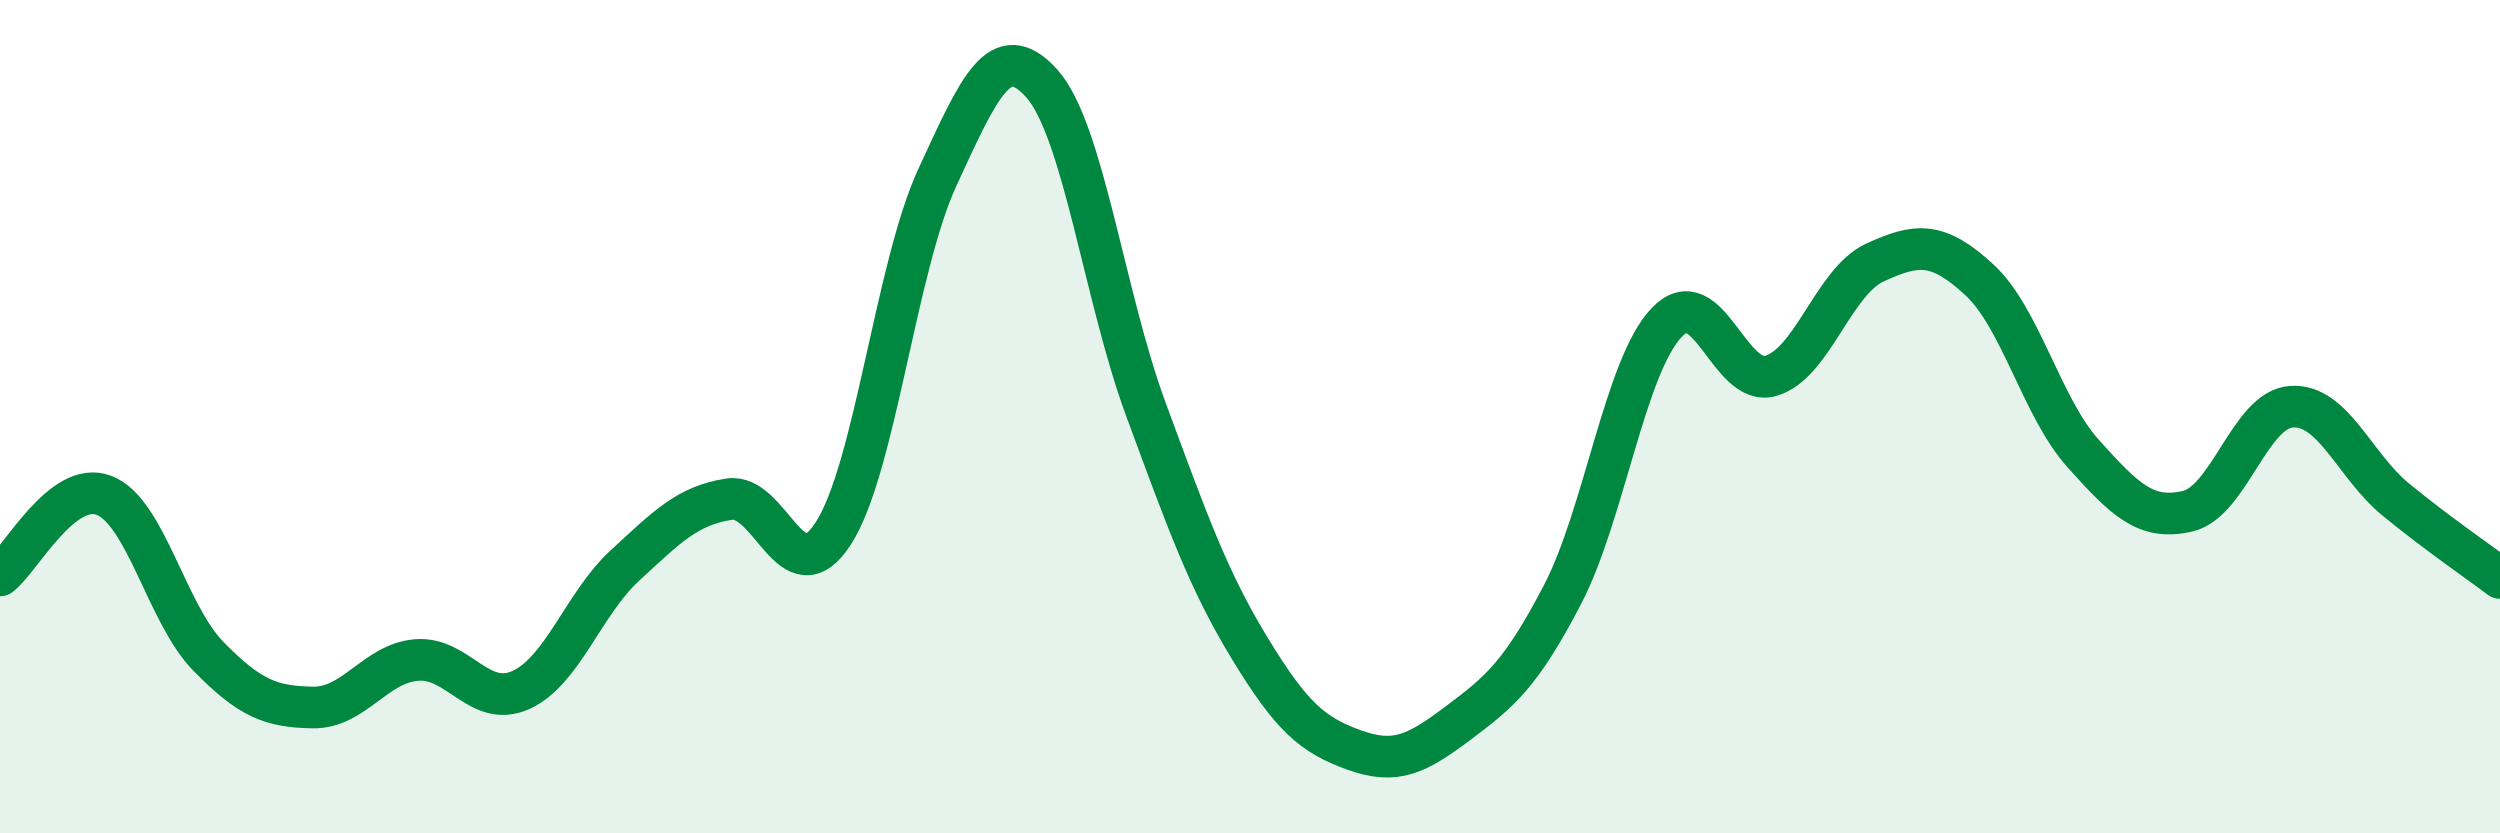
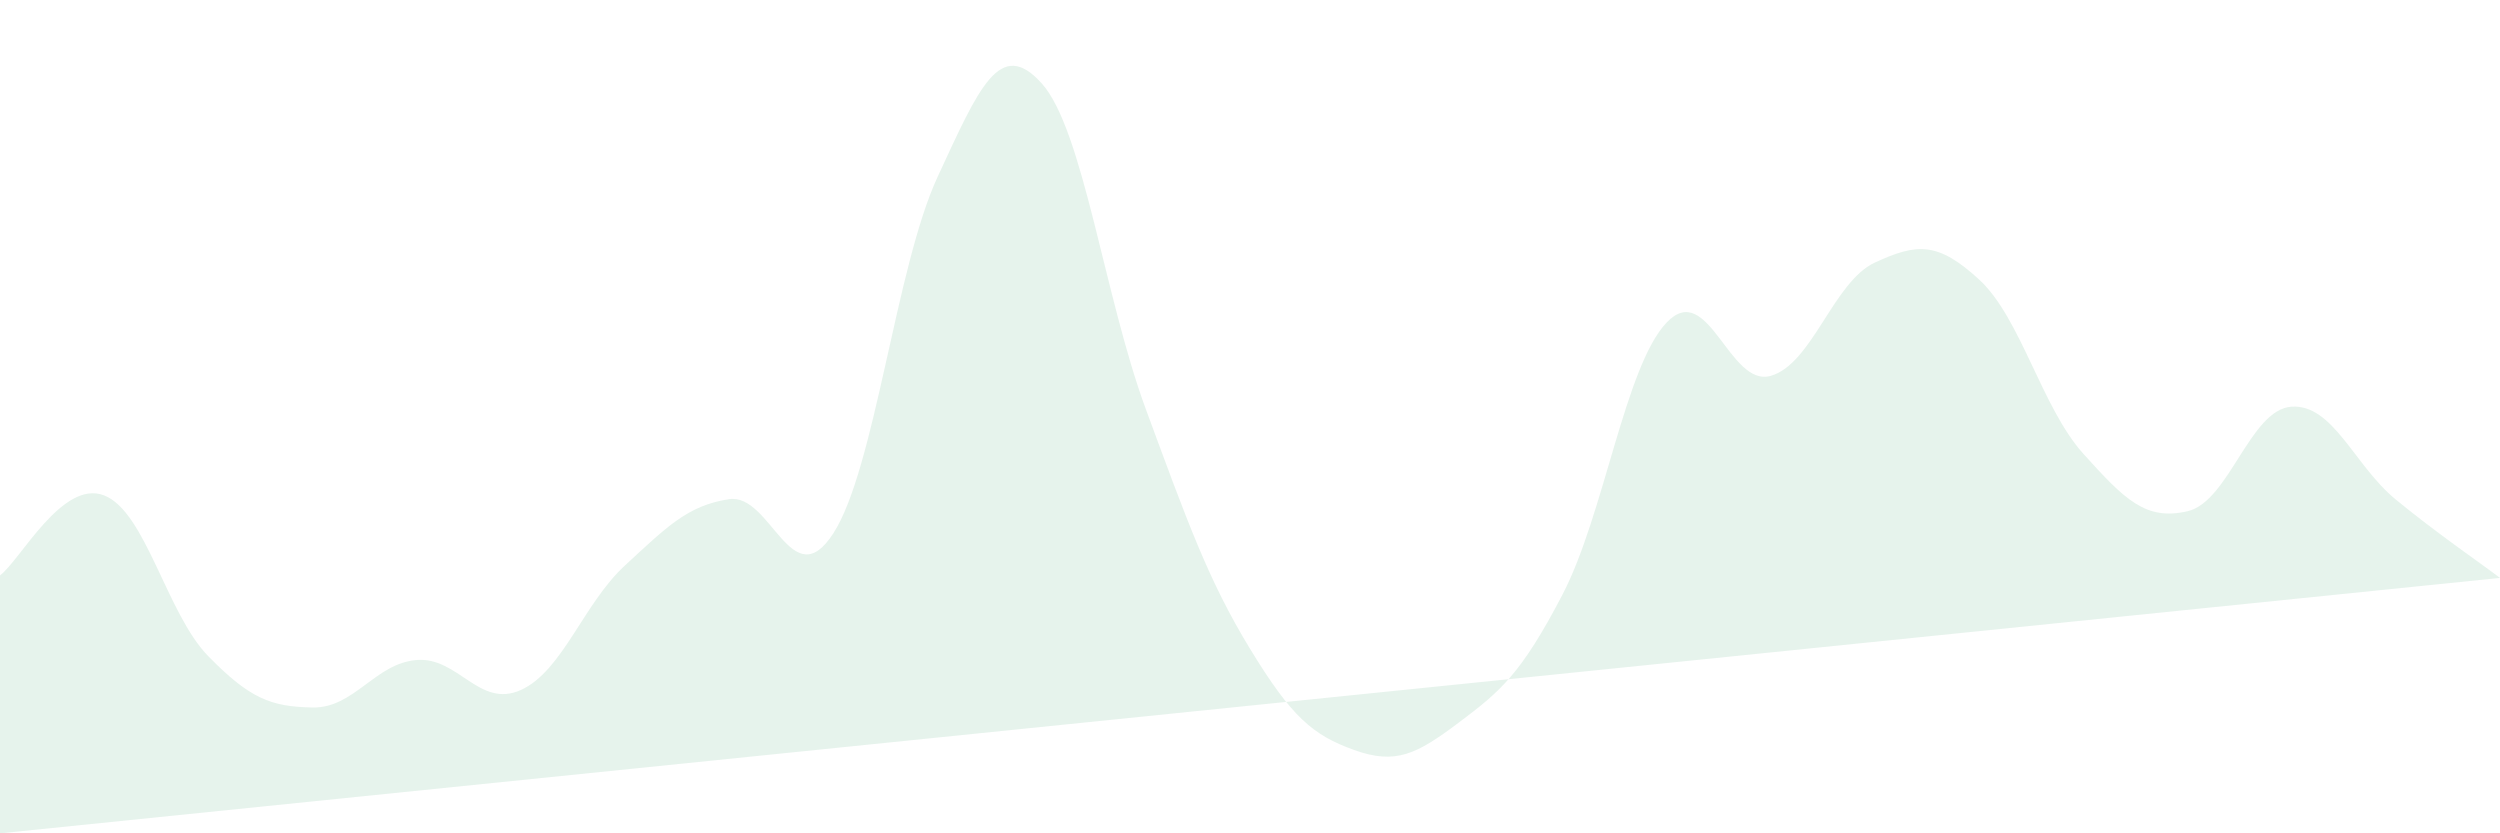
<svg xmlns="http://www.w3.org/2000/svg" width="60" height="20" viewBox="0 0 60 20">
-   <path d="M 0,13.81 C 0.5,13.43 1.5,11.5 2.5,11.89 C 3.5,12.28 4,14.73 5,15.75 C 6,16.77 6.5,16.96 7.5,16.98 C 8.5,17 9,15.92 10,15.84 C 11,15.76 11.5,17.01 12.5,16.56 C 13.5,16.11 14,14.49 15,13.57 C 16,12.65 16.5,12.13 17.5,11.98 C 18.5,11.83 19,14.35 20,12.8 C 21,11.25 21.5,6.41 22.5,4.25 C 23.5,2.09 24,0.89 25,2 C 26,3.11 26.5,7.11 27.5,9.82 C 28.5,12.53 29,13.93 30,15.57 C 31,17.21 31.5,17.64 32.5,18 C 33.5,18.36 34,18.1 35,17.35 C 36,16.6 36.5,16.19 37.5,14.27 C 38.5,12.35 39,8.79 40,7.74 C 41,6.69 41.5,9.31 42.5,9.02 C 43.5,8.73 44,6.76 45,6.3 C 46,5.84 46.5,5.79 47.5,6.71 C 48.5,7.63 49,9.78 50,10.89 C 51,12 51.5,12.5 52.5,12.27 C 53.5,12.04 54,9.82 55,9.76 C 56,9.7 56.5,11.17 57.5,11.99 C 58.5,12.81 59.5,13.49 60,13.87L60 20L0 20Z" fill="#008740" opacity="0.1" stroke-linecap="round" stroke-linejoin="round" />
-   <path d="M 0,13.81 C 0.5,13.43 1.5,11.5 2.5,11.89 C 3.5,12.28 4,14.73 5,15.75 C 6,16.77 6.5,16.96 7.5,16.98 C 8.5,17 9,15.92 10,15.84 C 11,15.76 11.5,17.01 12.5,16.56 C 13.5,16.11 14,14.49 15,13.57 C 16,12.65 16.5,12.13 17.5,11.98 C 18.5,11.83 19,14.35 20,12.8 C 21,11.25 21.5,6.41 22.5,4.25 C 23.5,2.09 24,0.89 25,2 C 26,3.11 26.5,7.11 27.5,9.82 C 28.5,12.53 29,13.93 30,15.57 C 31,17.21 31.5,17.64 32.5,18 C 33.5,18.36 34,18.1 35,17.35 C 36,16.6 36.5,16.19 37.5,14.27 C 38.5,12.35 39,8.79 40,7.74 C 41,6.69 41.5,9.31 42.5,9.02 C 43.5,8.73 44,6.76 45,6.3 C 46,5.84 46.5,5.79 47.5,6.71 C 48.5,7.63 49,9.78 50,10.89 C 51,12 51.5,12.5 52.5,12.27 C 53.5,12.04 54,9.82 55,9.76 C 56,9.7 56.5,11.17 57.5,11.99 C 58.5,12.81 59.5,13.49 60,13.87" stroke="#008740" stroke-width="1" fill="none" stroke-linecap="round" stroke-linejoin="round" />
+   <path d="M 0,13.81 C 0.5,13.43 1.5,11.5 2.5,11.89 C 3.5,12.28 4,14.73 5,15.75 C 6,16.77 6.5,16.96 7.5,16.98 C 8.5,17 9,15.92 10,15.84 C 11,15.76 11.5,17.01 12.5,16.56 C 13.5,16.11 14,14.49 15,13.57 C 16,12.65 16.5,12.13 17.5,11.98 C 18.5,11.83 19,14.35 20,12.8 C 21,11.25 21.5,6.41 22.5,4.25 C 23.5,2.09 24,0.89 25,2 C 26,3.11 26.5,7.11 27.5,9.82 C 28.5,12.53 29,13.93 30,15.57 C 31,17.21 31.5,17.64 32.5,18 C 33.5,18.36 34,18.1 35,17.35 C 36,16.6 36.5,16.19 37.5,14.27 C 38.5,12.35 39,8.79 40,7.74 C 41,6.69 41.5,9.31 42.5,9.02 C 43.5,8.73 44,6.76 45,6.3 C 46,5.84 46.5,5.79 47.5,6.71 C 48.5,7.63 49,9.78 50,10.89 C 51,12 51.5,12.5 52.5,12.27 C 53.5,12.04 54,9.82 55,9.76 C 56,9.7 56.5,11.17 57.5,11.99 C 58.5,12.81 59.5,13.49 60,13.87L0 20Z" fill="#008740" opacity="0.1" stroke-linecap="round" stroke-linejoin="round" />
</svg>